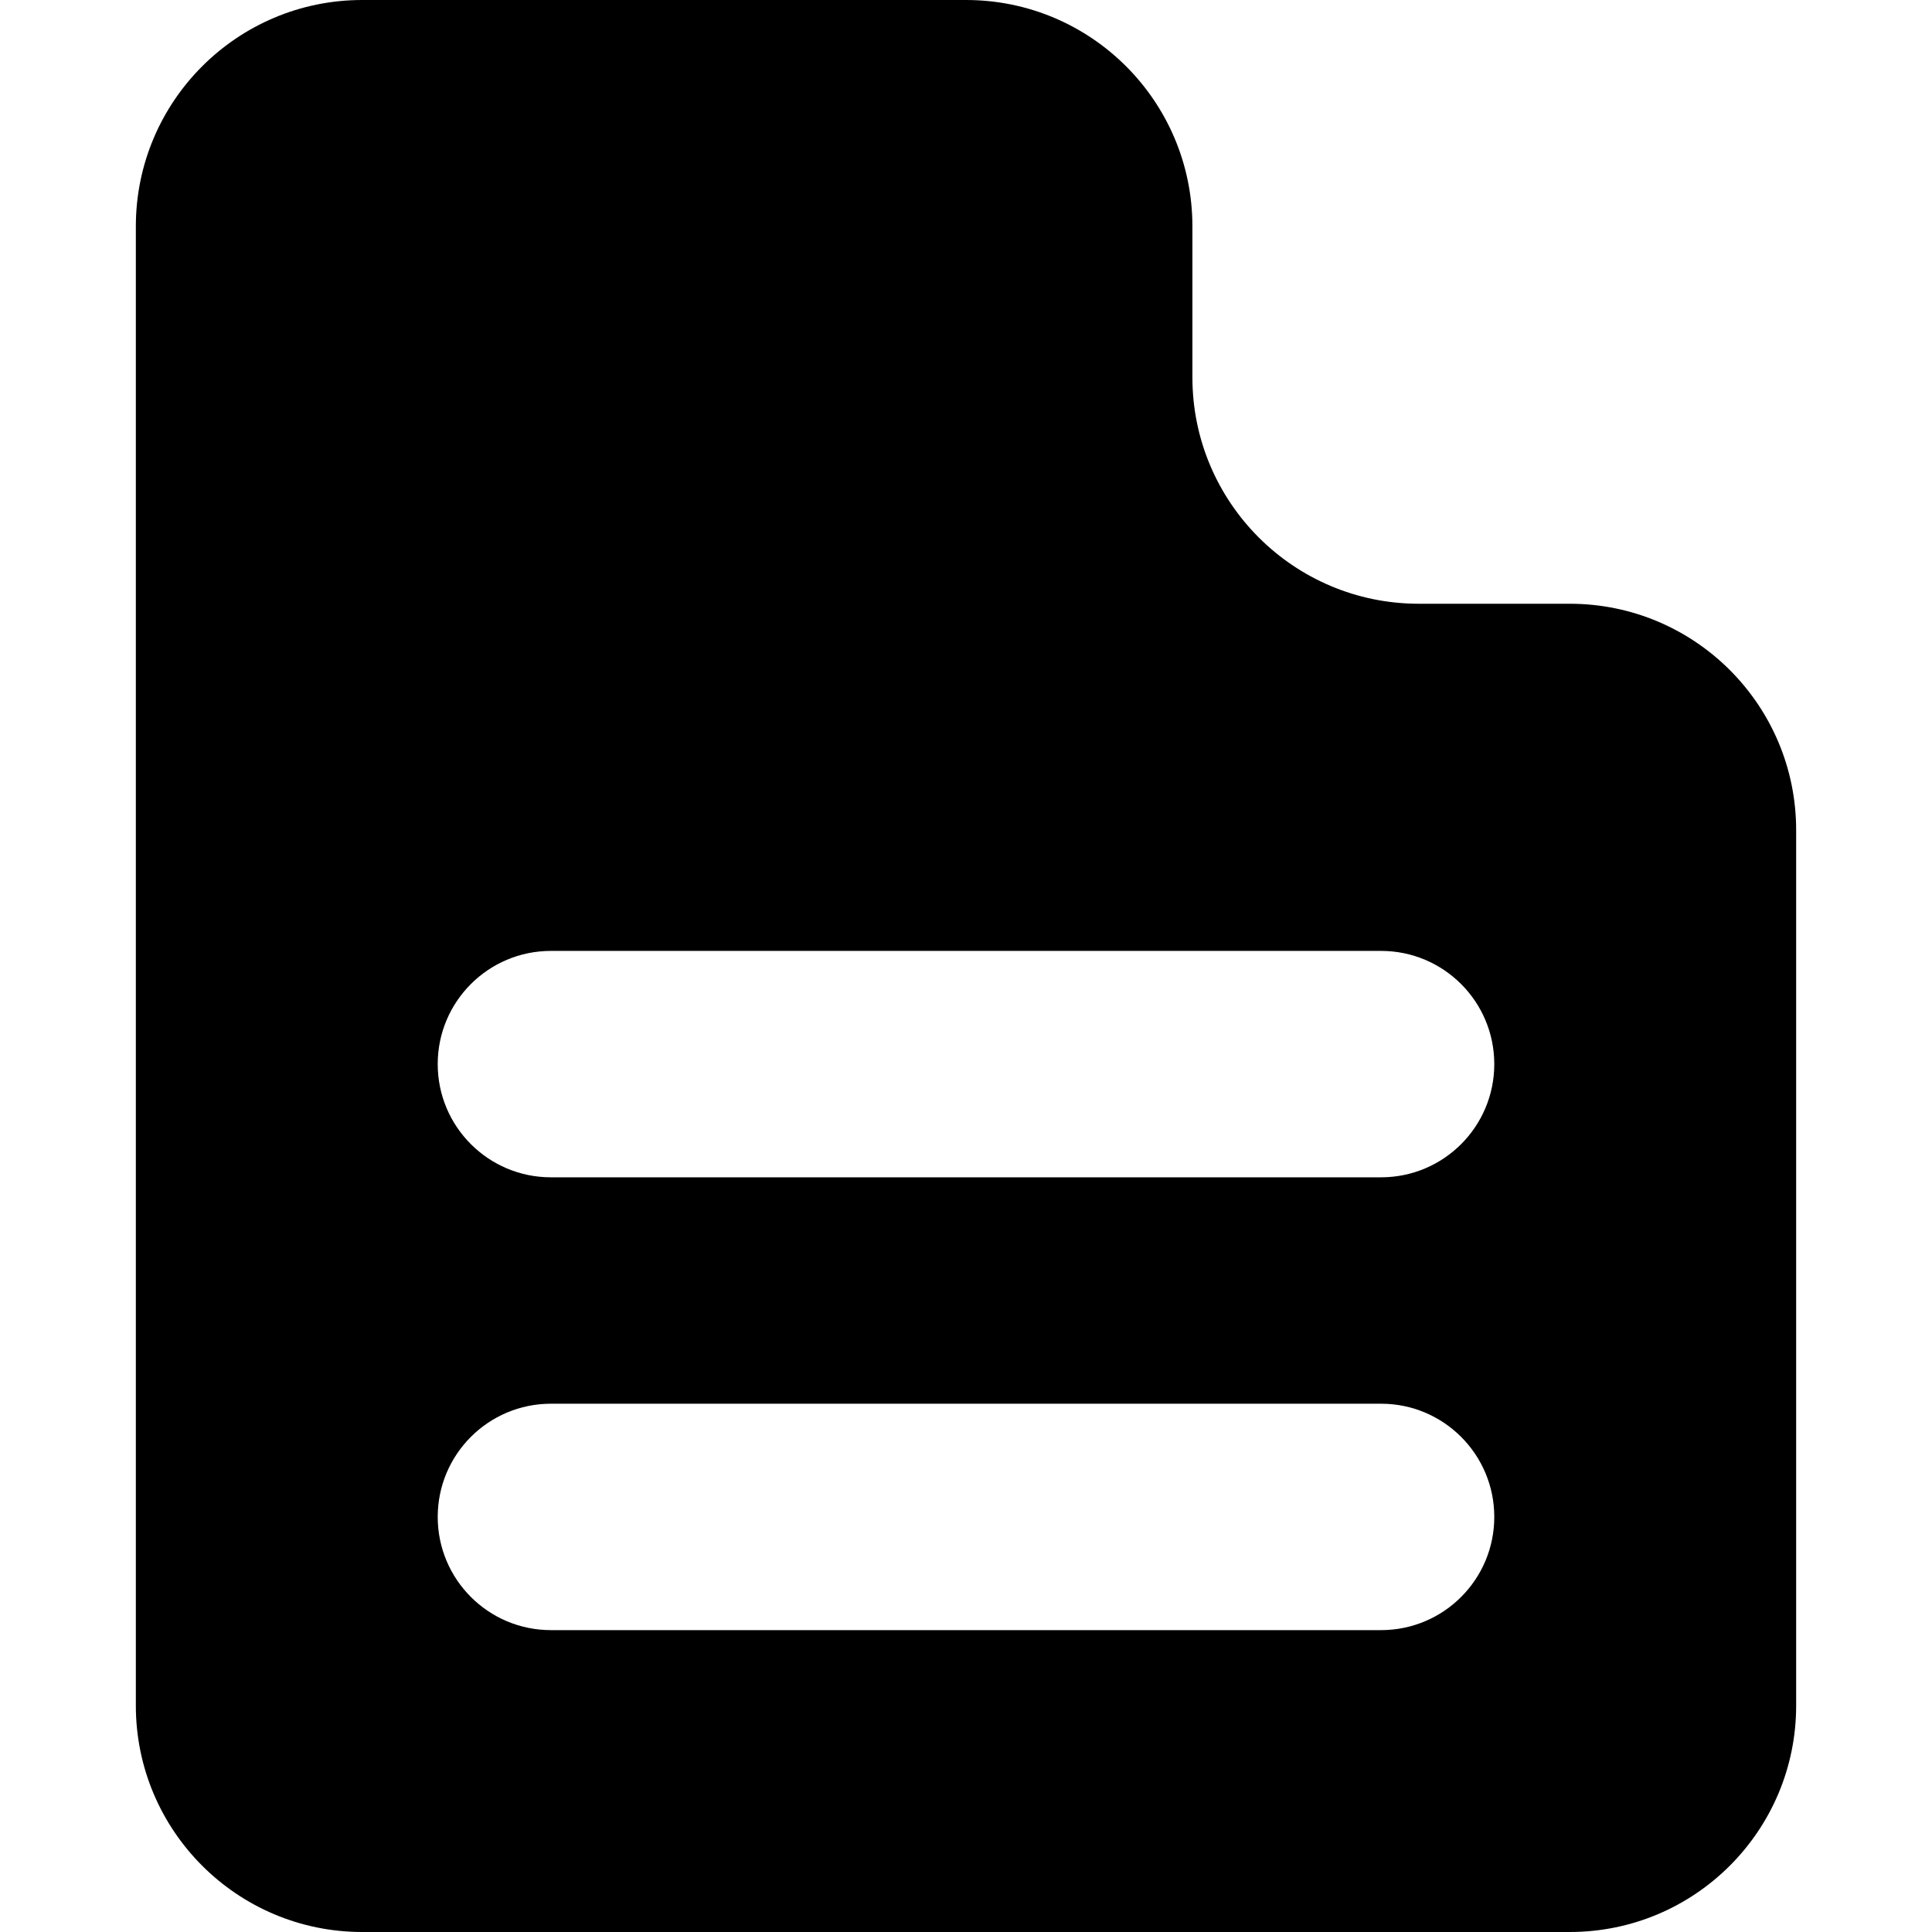
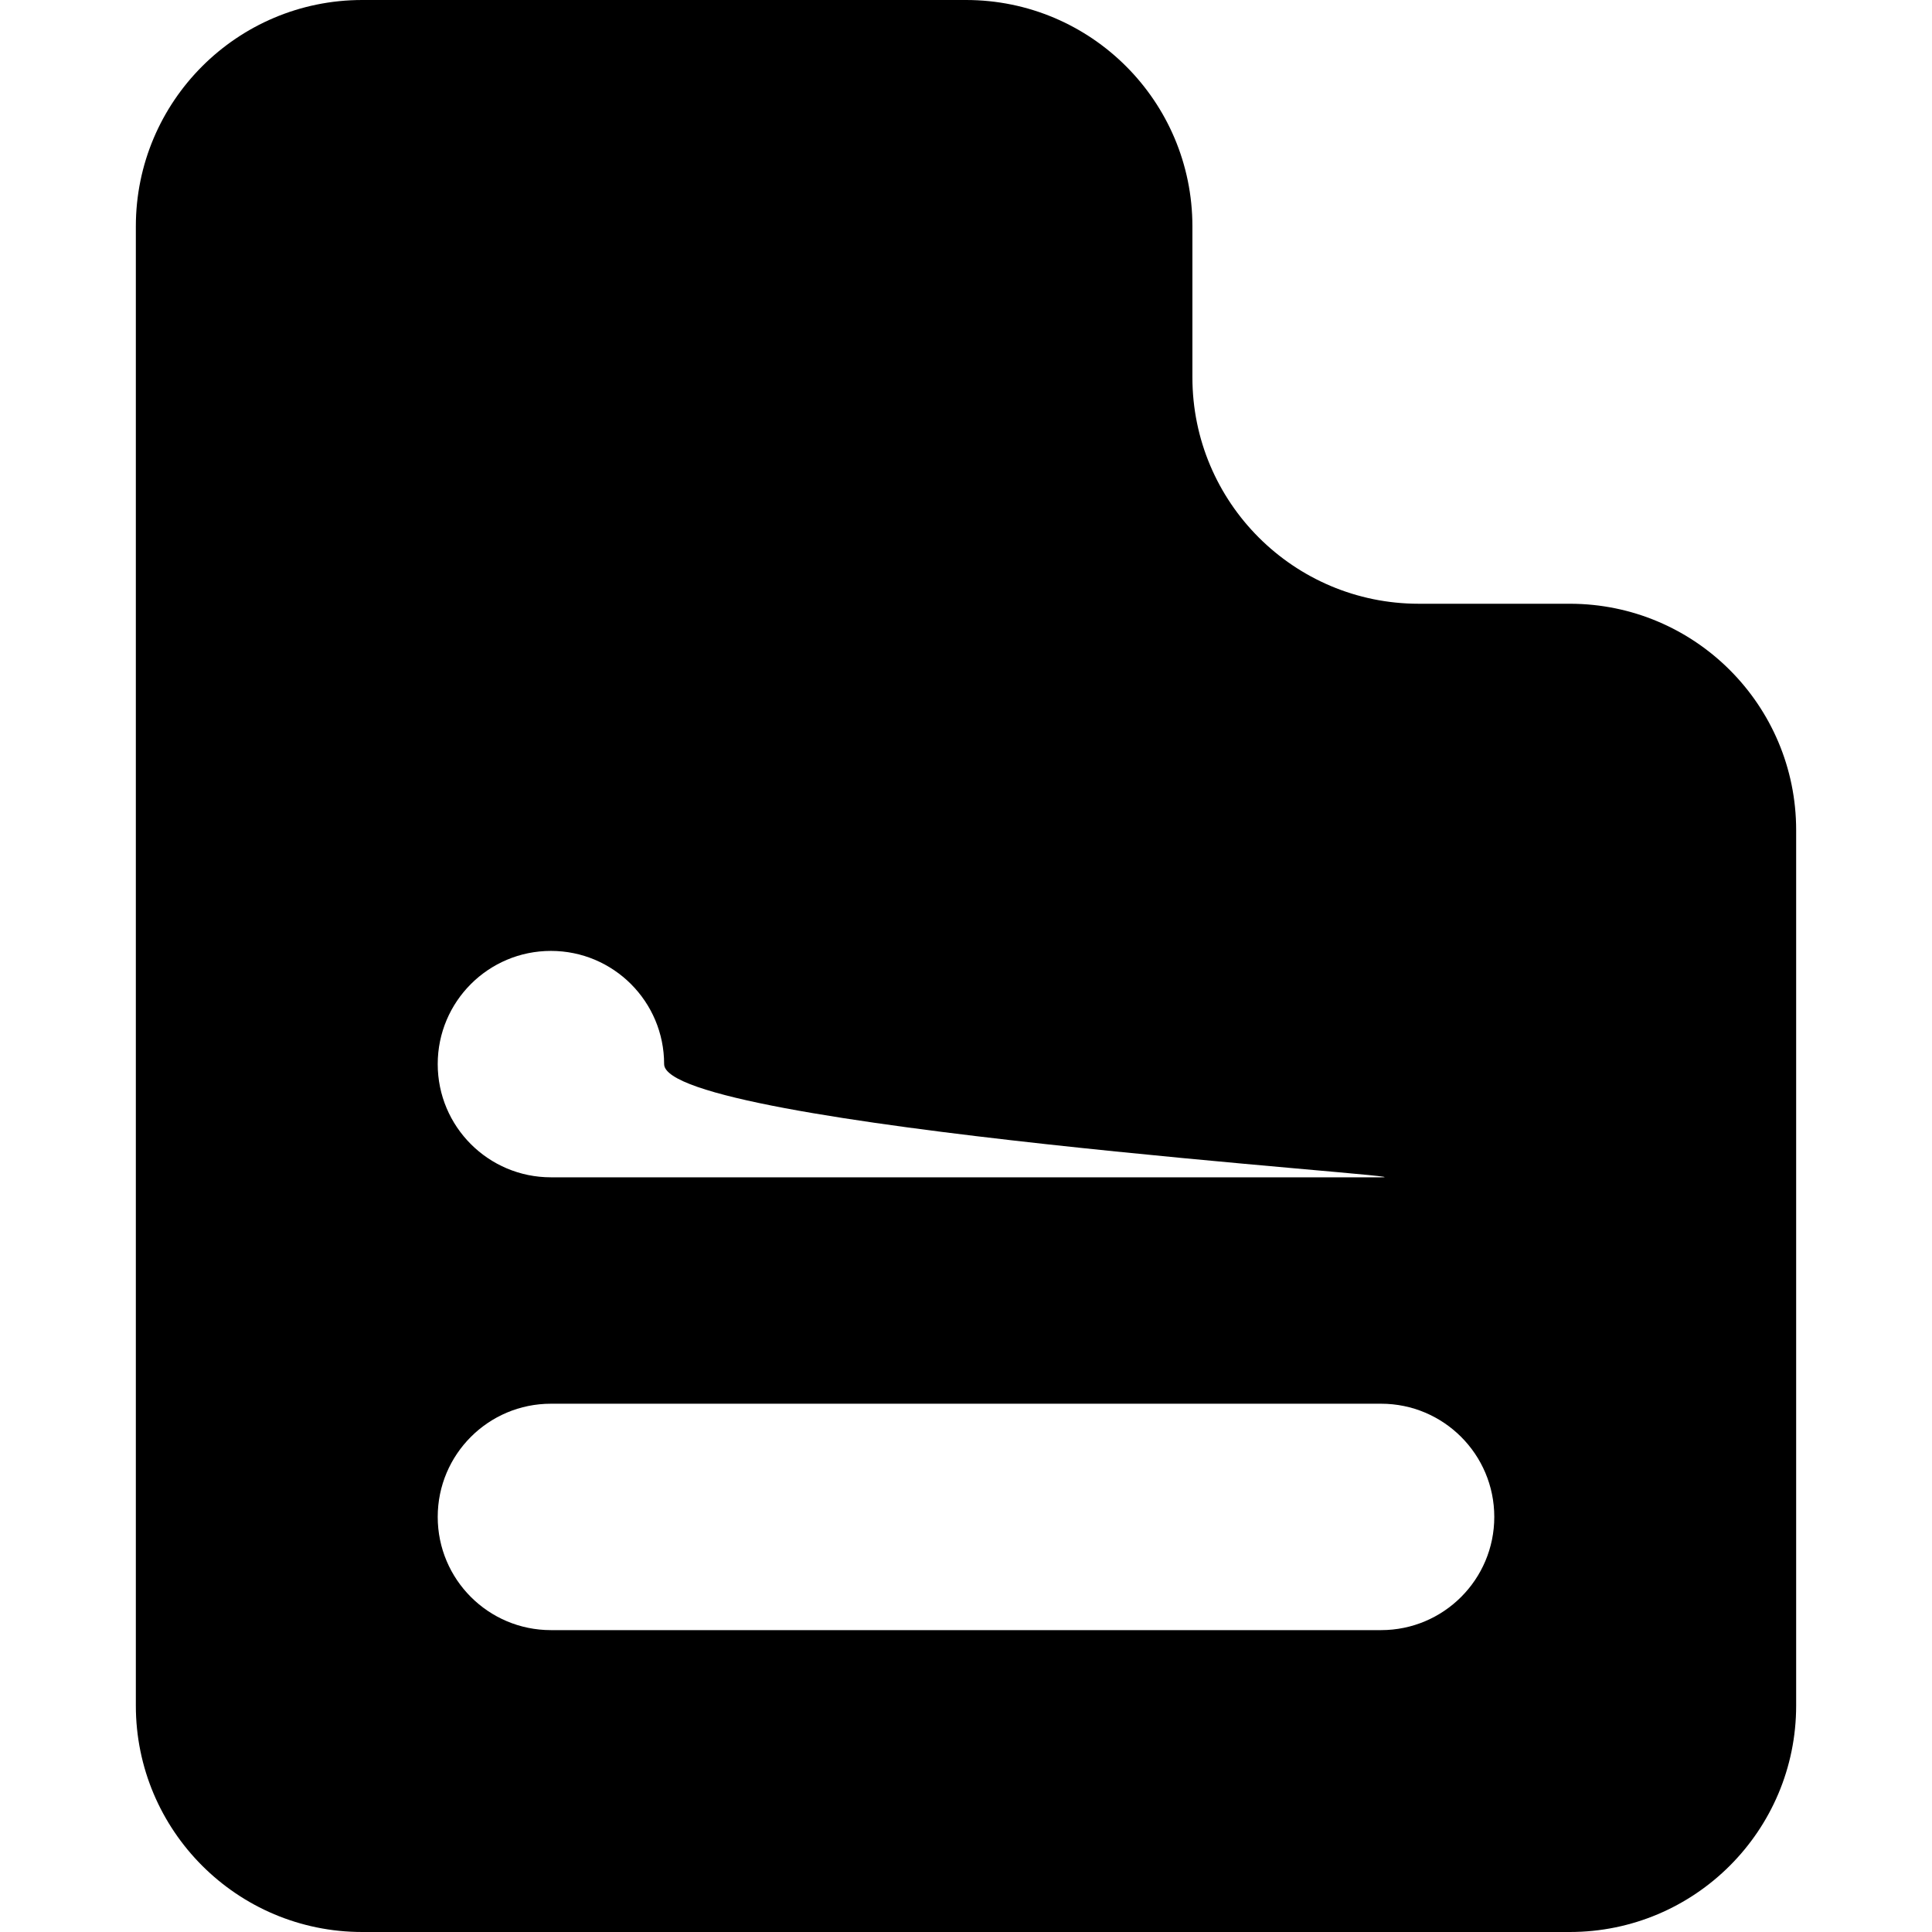
<svg xmlns="http://www.w3.org/2000/svg" fill="#000000" width="800px" height="800px" viewBox="0 0 512 512" id="_x30_1" version="1.1" xml:space="preserve">
-   <path d="M416,160h-40c-33.137,0-60-26.863-60-60V60c0-33.137-26.863-60-60-60H96C62.863,0,36,26.863,36,60v392  c0,33.137,26.863,60,60,60h320c33.137,0,60-26.863,60-60V220C476,186.863,449.137,160,416,160z M366,432H146  c-16.569,0-30-13.431-30-30s13.431-30,30-30h220c16.569,0,30,13.431,30,30S382.569,432,366,432z M366,312H146  c-16.569,0-30-13.431-30-30s13.431-30,30-30h220c16.569,0,30,13.431,30,30S382.569,312,366,312z" />
+   <path d="M416,160h-40c-33.137,0-60-26.863-60-60V60c0-33.137-26.863-60-60-60H96C62.863,0,36,26.863,36,60v392  c0,33.137,26.863,60,60,60h320c33.137,0,60-26.863,60-60V220C476,186.863,449.137,160,416,160z M366,432H146  c-16.569,0-30-13.431-30-30s13.431-30,30-30h220c16.569,0,30,13.431,30,30S382.569,432,366,432z M366,312H146  c-16.569,0-30-13.431-30-30s13.431-30,30-30c16.569,0,30,13.431,30,30S382.569,312,366,312z" />
</svg>